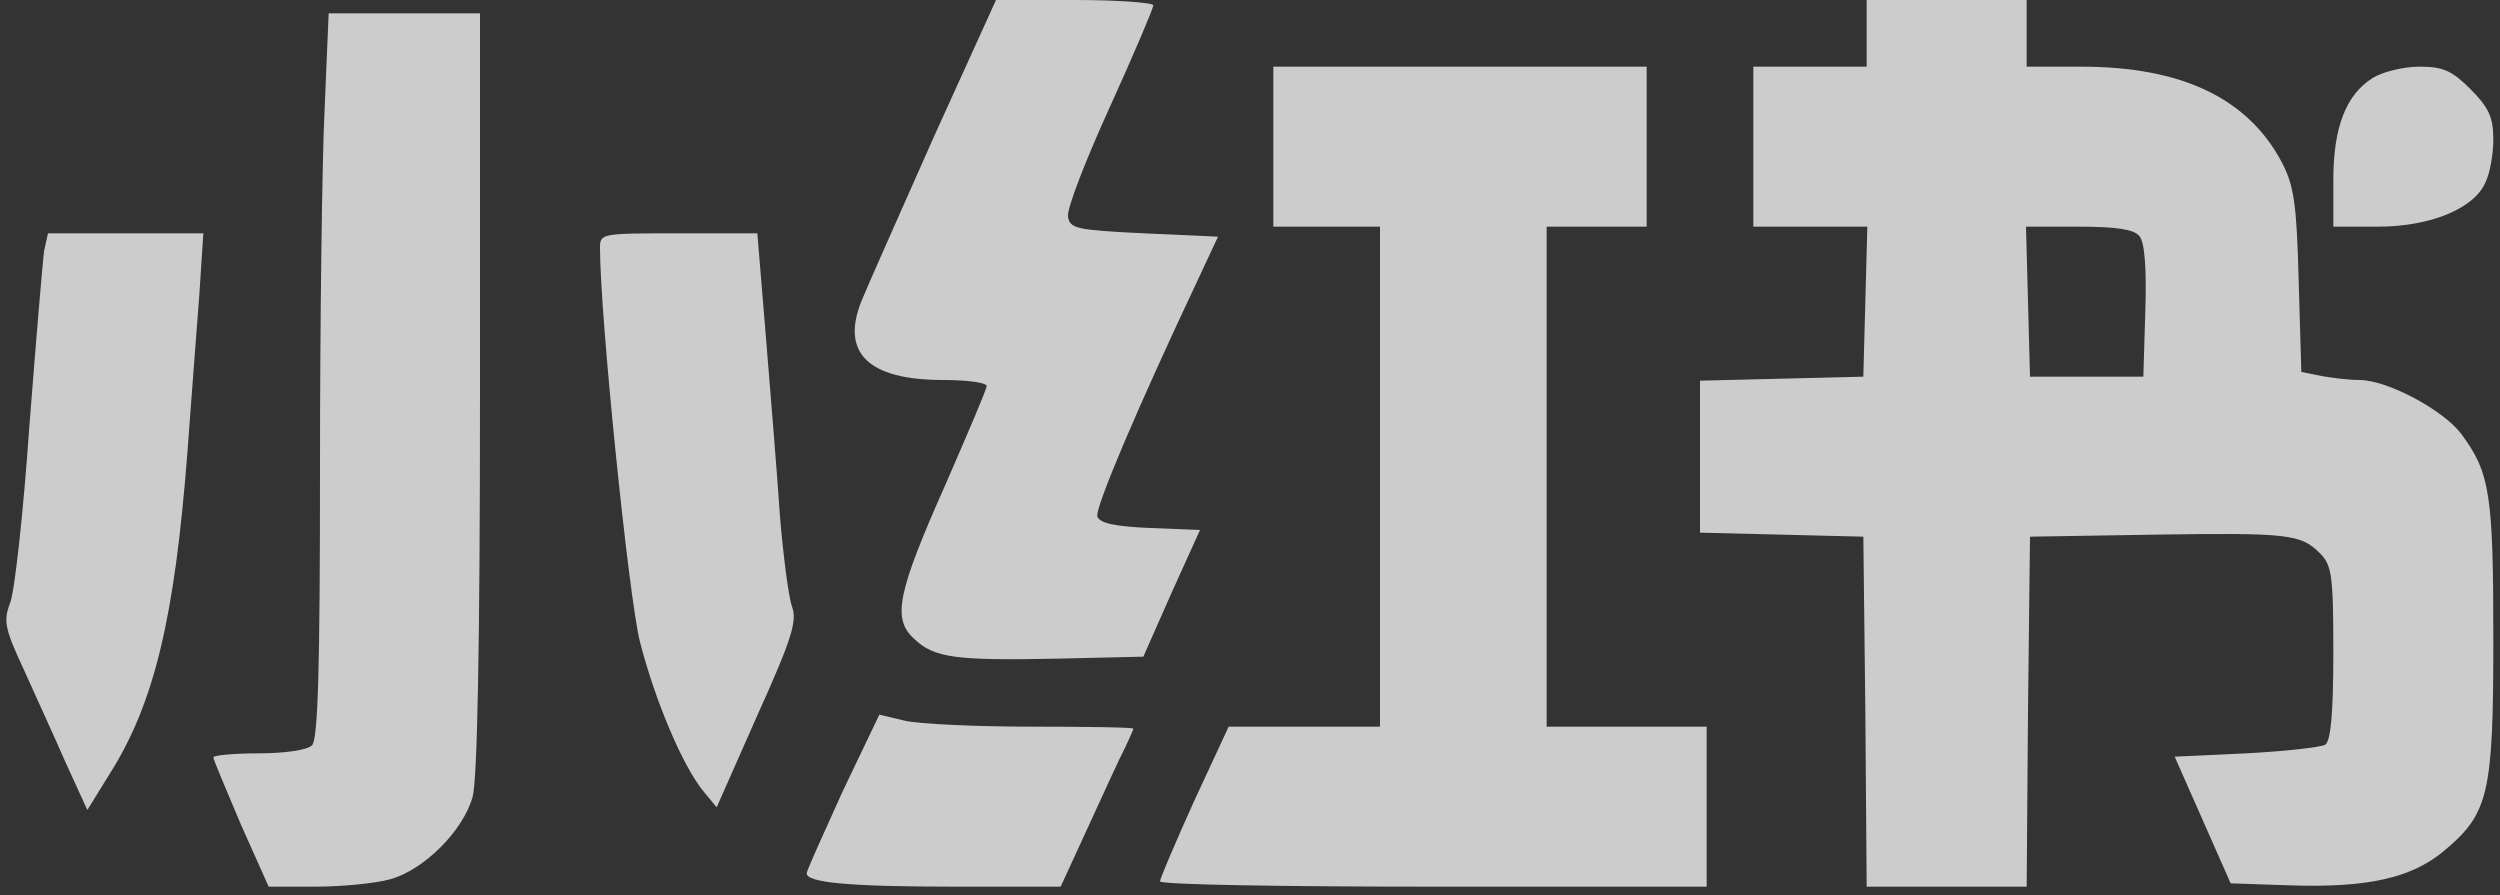
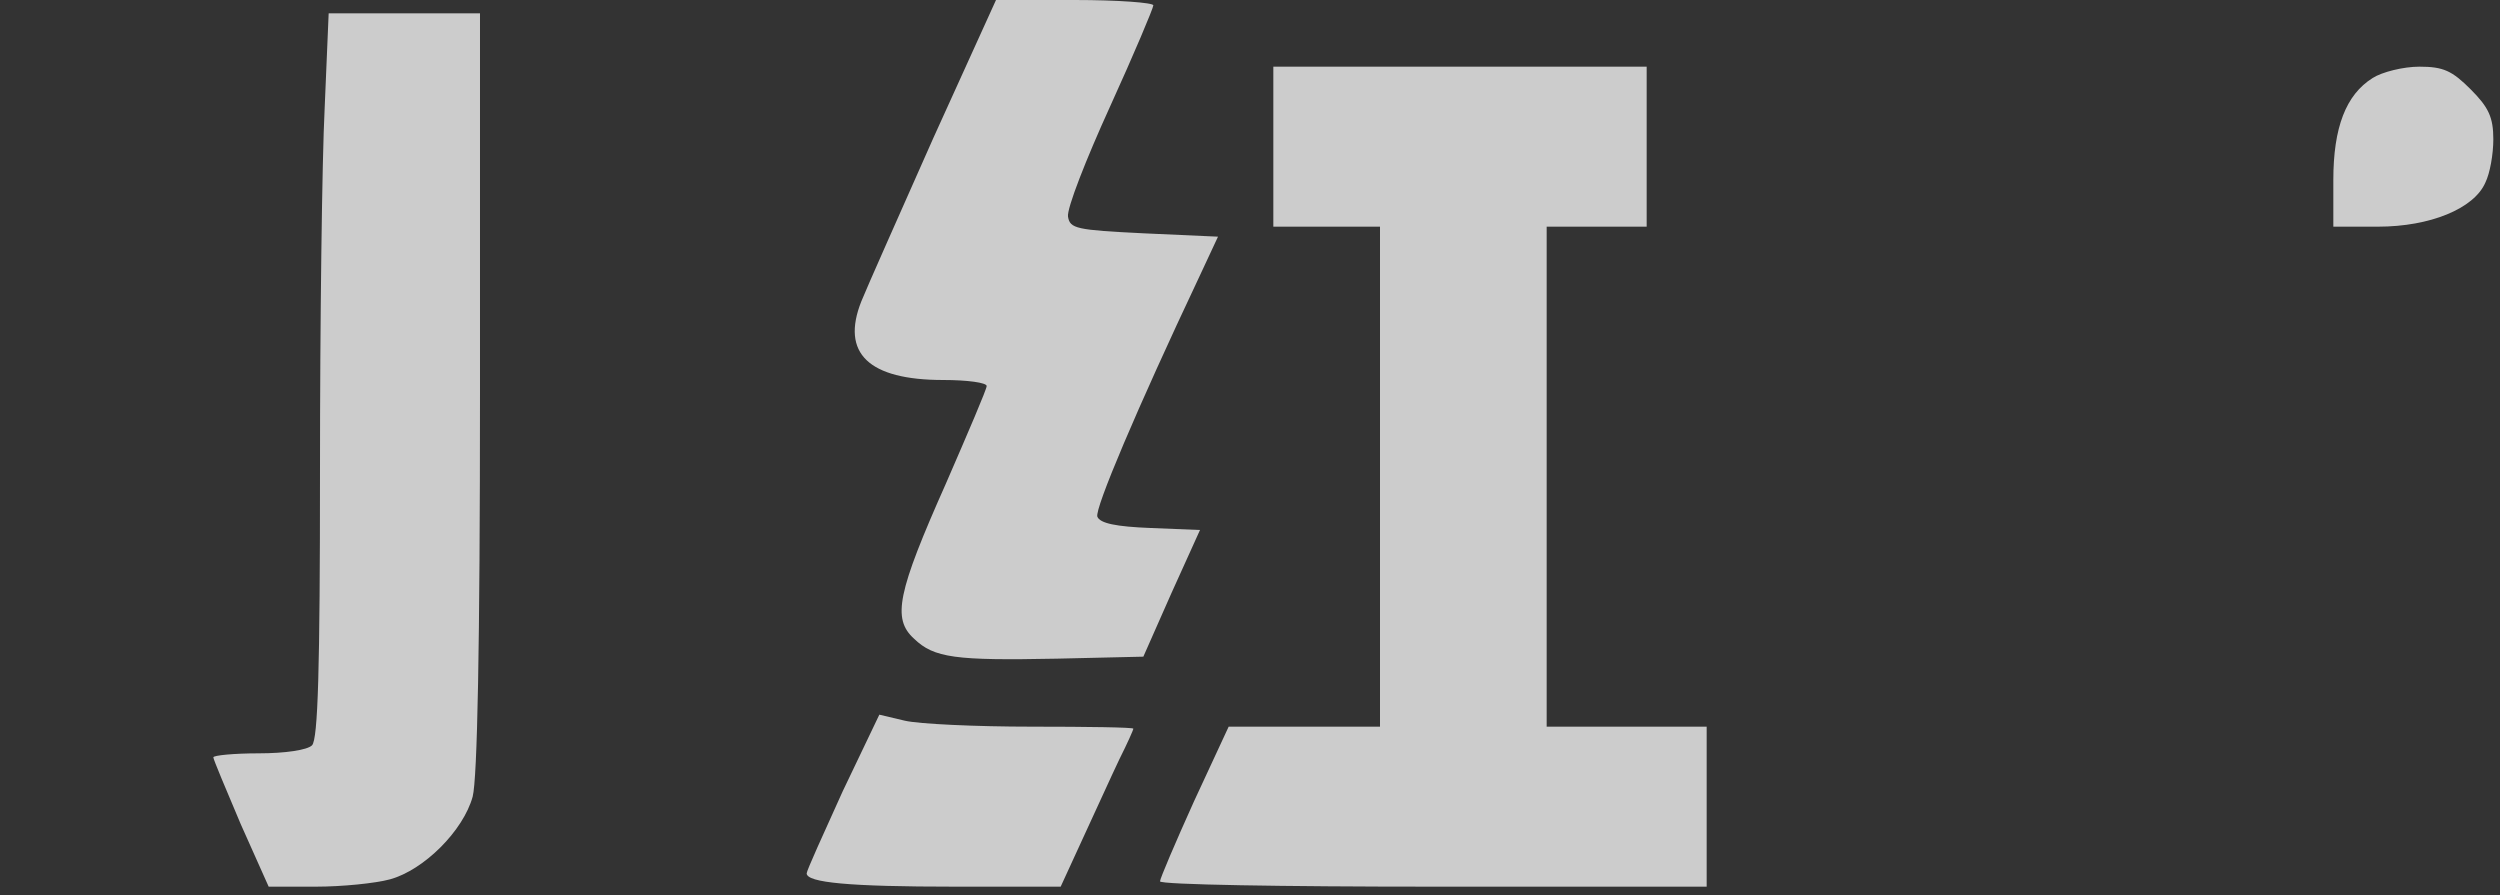
<svg xmlns="http://www.w3.org/2000/svg" width="500" height="179" viewBox="0 0 500 179" fill="none">
  <rect x="0" y="0" width="500" height="179" fill="#333333" stroke="none" />
  <path d="M186.668 27.6C179.868 42.933 173.334 57.6 172.268 60.267C168.134 70.667 173.734 76 188.668 76C193.468 76 197.334 76.533 197.334 77.2C197.334 77.867 193.601 86.533 189.201 96.667C179.468 118.533 178.401 123.733 182.801 127.733C186.801 131.6 191.068 132.133 211.334 131.733L228.668 131.333L234.268 118.667L240.001 106L230.134 105.6C223.201 105.333 220.001 104.667 219.468 103.333C218.934 101.733 227.334 81.867 239.868 55.333L243.601 47.333L228.801 46.667C215.201 46 214.001 45.733 213.601 43.333C213.334 41.733 217.201 31.867 222.001 21.333C226.801 10.8 230.668 1.6 230.668 1.067C230.668 0.533 223.601 1.26178e-06 214.934 1.26178e-06H199.201L186.668 27.6Z" fill="white" fill-opacity="0.75" />
-   <path d="M373.333 6.667V13.334H362H350.667V29.334V45.334H362H373.467L373.067 60.267L372.667 75.334L356.4 75.734L340 76.133V91.334V106.533L356.4 106.933L372.667 107.333L373.067 142.267L373.333 177.333H389.333H405.333L405.6 142.267L406 107.333L430.667 106.933C457.733 106.533 460.133 106.8 464 110.667C466.4 113.067 466.667 115.2 466.667 130.533C466.667 142.933 466.133 148.133 465.067 148.933C464.133 149.467 456.933 150.267 449.2 150.667L434.933 151.333L440.533 164L446.133 176.667L457.867 177.067C473.467 177.6 482.133 175.6 488.533 170.4C497.733 162.8 498.667 159.067 498.667 127.867C498.667 98.8 498 94.534 492.267 86.8C488.667 82 477.467 76 471.867 76C469.867 76 466.533 75.6 464.267 75.2L460.267 74.4L459.733 56.133C459.333 40.667 458.8 37.2 456.4 32.533C449.6 19.6 436.267 13.334 416.267 13.334H405.333V6.667V0H389.333H373.333V6.667ZM427.867 47.2C428.933 48.4 429.333 53.6 429.067 62.133L428.667 75.334H417.333H406L405.6 60.267L405.2 45.334H415.733C423.2 45.334 426.8 45.867 427.867 47.2Z" fill="white" fill-opacity="0.75" />
  <path d="M64.933 21.6C64.399 32.133 63.999 64.667 63.999 94C63.999 133.867 63.599 147.867 62.399 149.067C61.466 150 57.066 150.667 51.733 150.667C46.799 150.667 42.666 151.067 42.666 151.467C42.666 151.867 45.199 157.867 48.133 164.8L53.733 177.333H63.199C68.399 177.333 75.066 176.667 77.999 175.867C84.799 174 92.666 166.133 94.533 159.333C95.466 155.733 95.999 129.467 95.999 78.267V2.667H80.933H65.733L64.933 21.6Z" fill="white" fill-opacity="0.75" />
  <path d="M254.667 29.334V45.334H265.333H276V95.334V145.333H260.933H245.733L238.8 160.267C235.067 168.533 232 175.733 232 176.267C232 176.933 256.667 177.333 286.667 177.333H341.333V161.333V145.333H325.333H309.333V95.334V45.334H319.333H329.333V29.334V13.334H292H254.667V29.334Z" fill="white" fill-opacity="0.75" />
  <path d="M474.533 15.6C469.199 18.933 466.666 25.467 466.666 36V45.334H475.599C485.999 45.334 494.799 41.733 497.066 36.533C497.999 34.667 498.666 30.8 498.666 27.867C498.666 23.467 497.733 21.467 494.133 17.867C490.399 14.133 488.666 13.334 483.866 13.334C480.666 13.334 476.399 14.4 474.533 15.6Z" fill="white" fill-opacity="0.75" />
-   <path d="M8.8 50.267C8.533 52.4 7.2 68.133 5.867 85.333C4.667 102.533 2.933 118.4 2 120.667C0.667 124.133 0.933 125.733 4.8 134C7.067 139.067 10.933 147.467 13.2 152.667L17.467 162L22 154.667C30.933 140.533 34.933 123.333 37.467 90.667C38.267 80 39.333 65.733 39.867 58.933L40.667 46.667H25.2H9.6L8.8 50.267Z" fill="white" fill-opacity="0.75" />
-   <path d="M120 49.6C120 63.067 125.733 119.467 128 128.4C130.933 139.867 136.533 153.333 140.8 158.4L143.333 161.467L151.467 143.067C158.4 127.733 159.467 124.133 158.4 121.333C157.733 119.467 156.667 111.333 156 103.333C155.467 95.2 154.133 79.2 153.2 67.6L151.467 46.667H135.733C120.267 46.667 120 46.667 120 49.6Z" fill="white" fill-opacity="0.75" />
  <path d="M168.534 158.267C164.667 166.8 161.334 174.133 161.334 174.667C161.334 176.533 169.867 177.333 190.934 177.333H212.134L216.667 167.467C219.201 162 222.401 154.933 223.867 151.867C225.467 148.667 226.667 146 226.667 145.733C226.667 145.467 217.467 145.333 206.401 145.333C195.201 145.333 183.734 144.8 180.934 144.133L175.867 142.933L168.534 158.267Z" fill="white" fill-opacity="0.75" />
</svg>